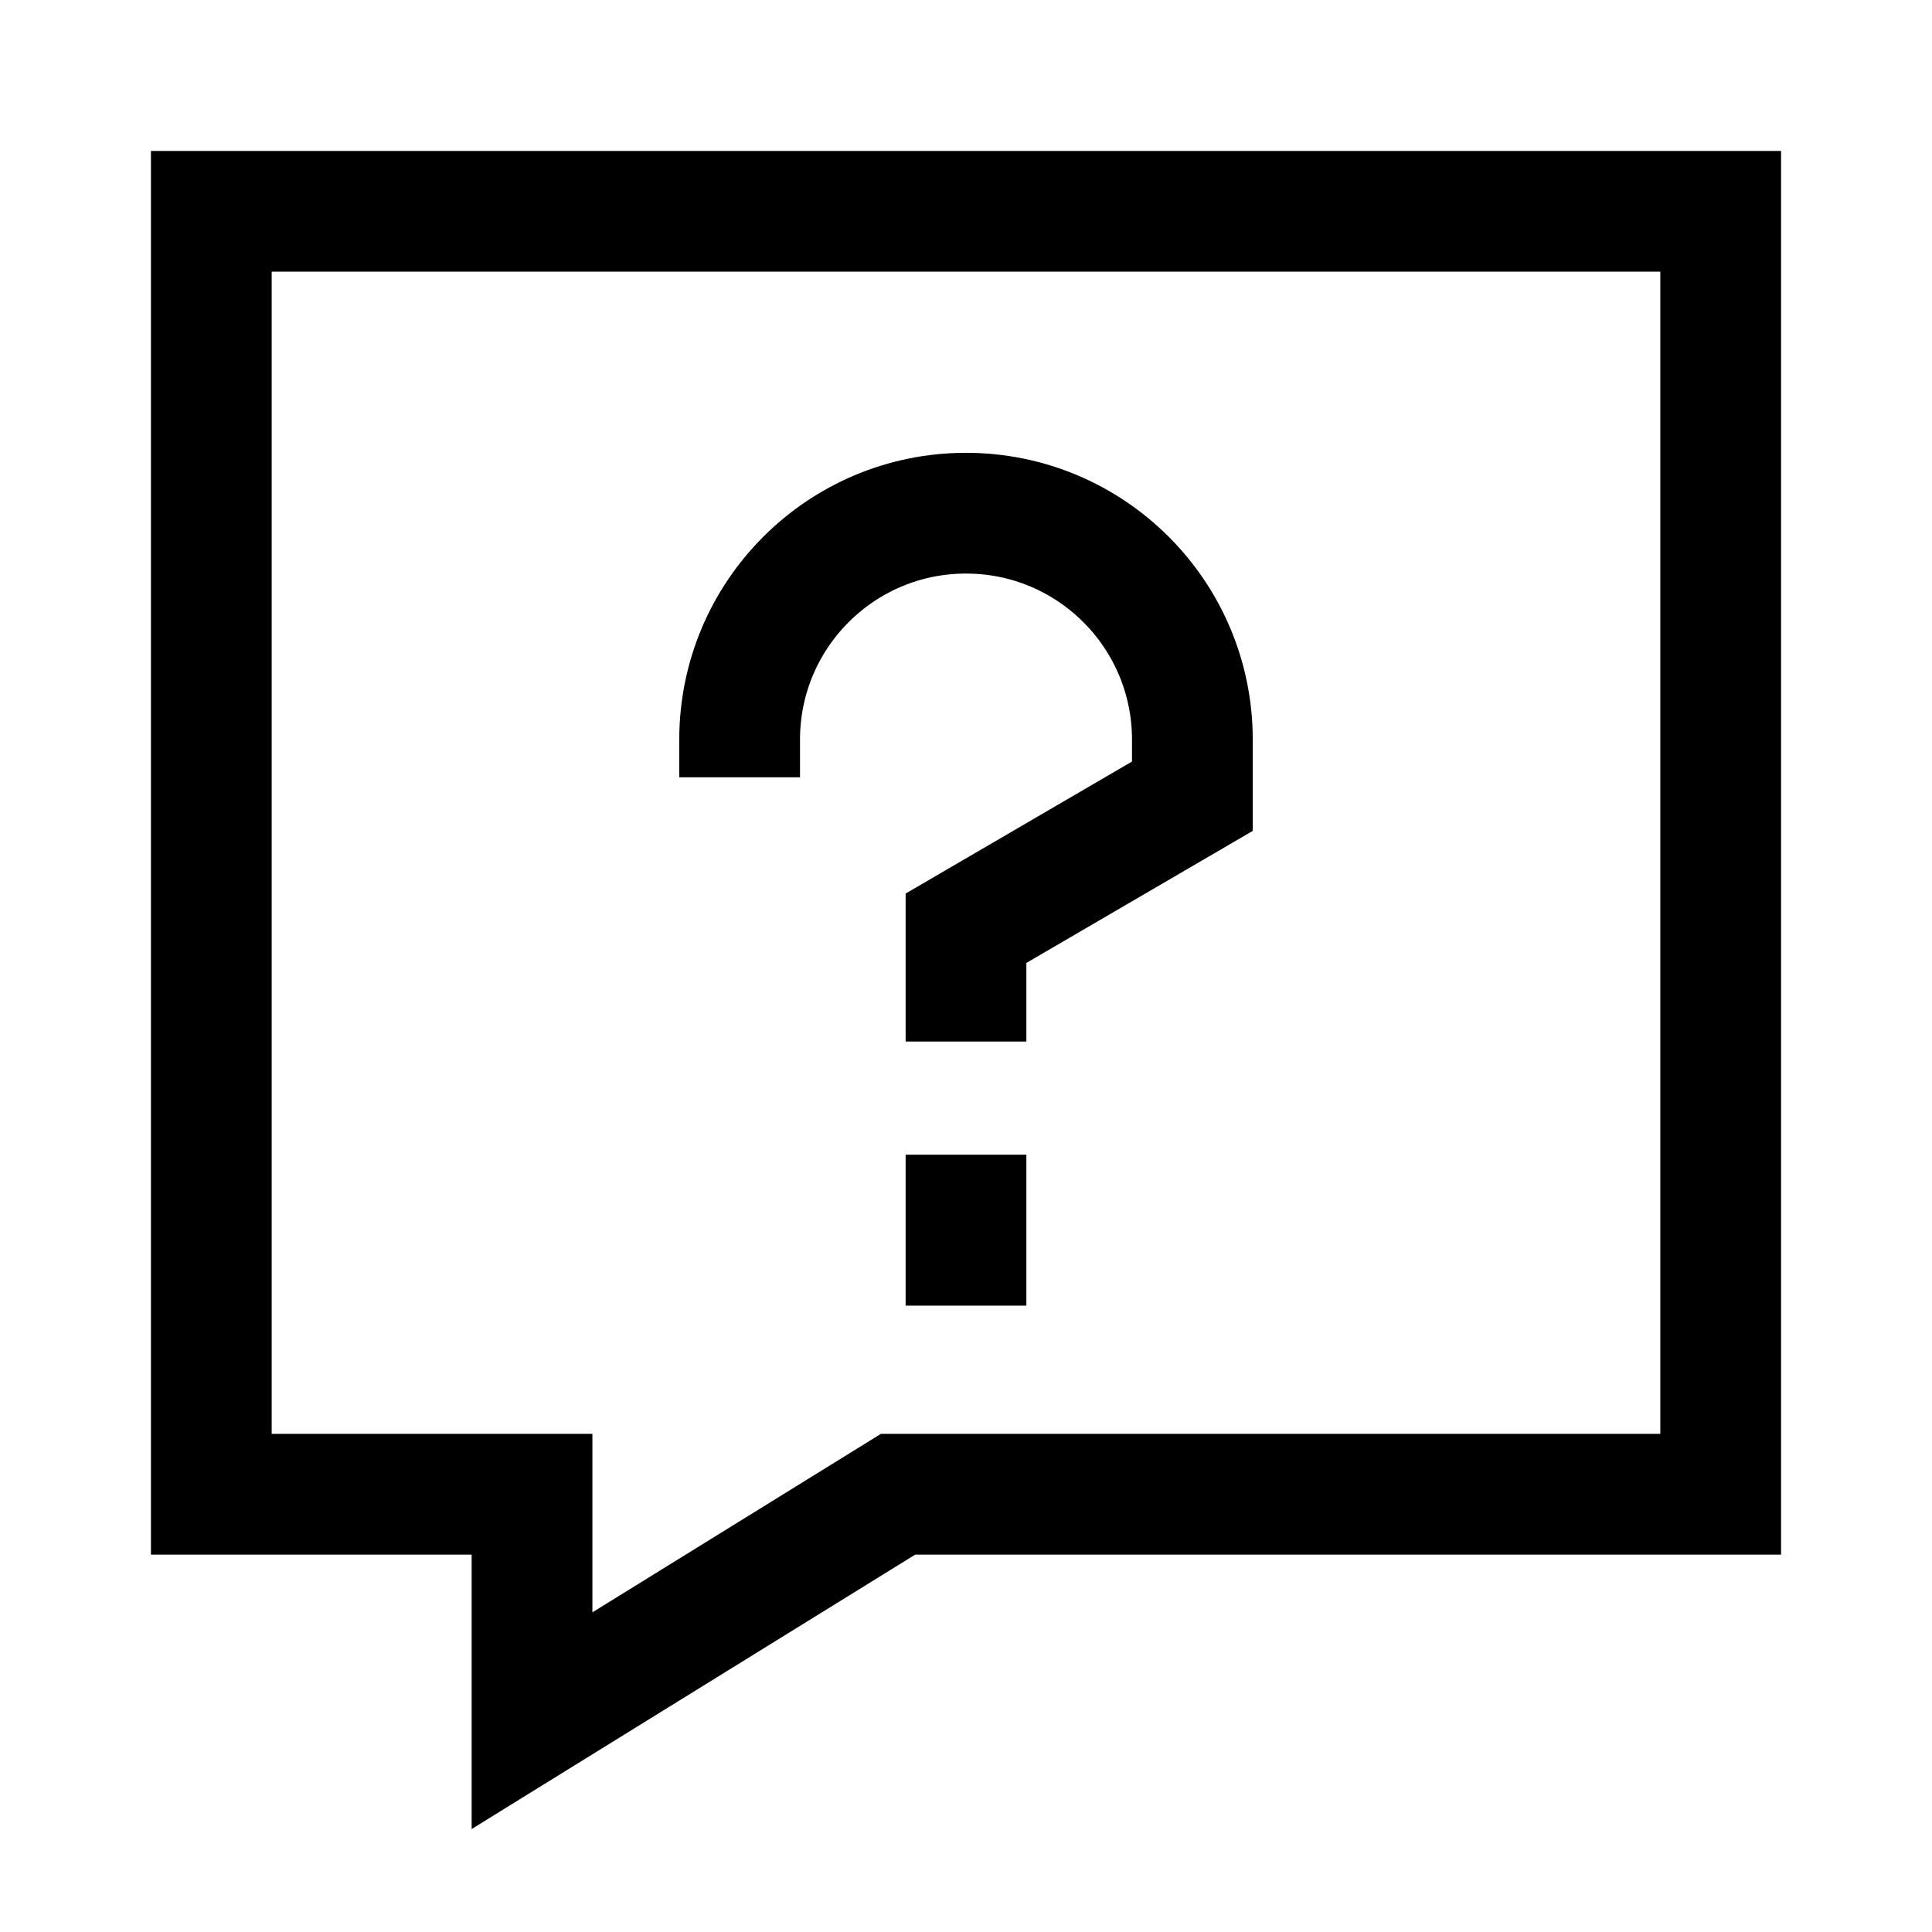
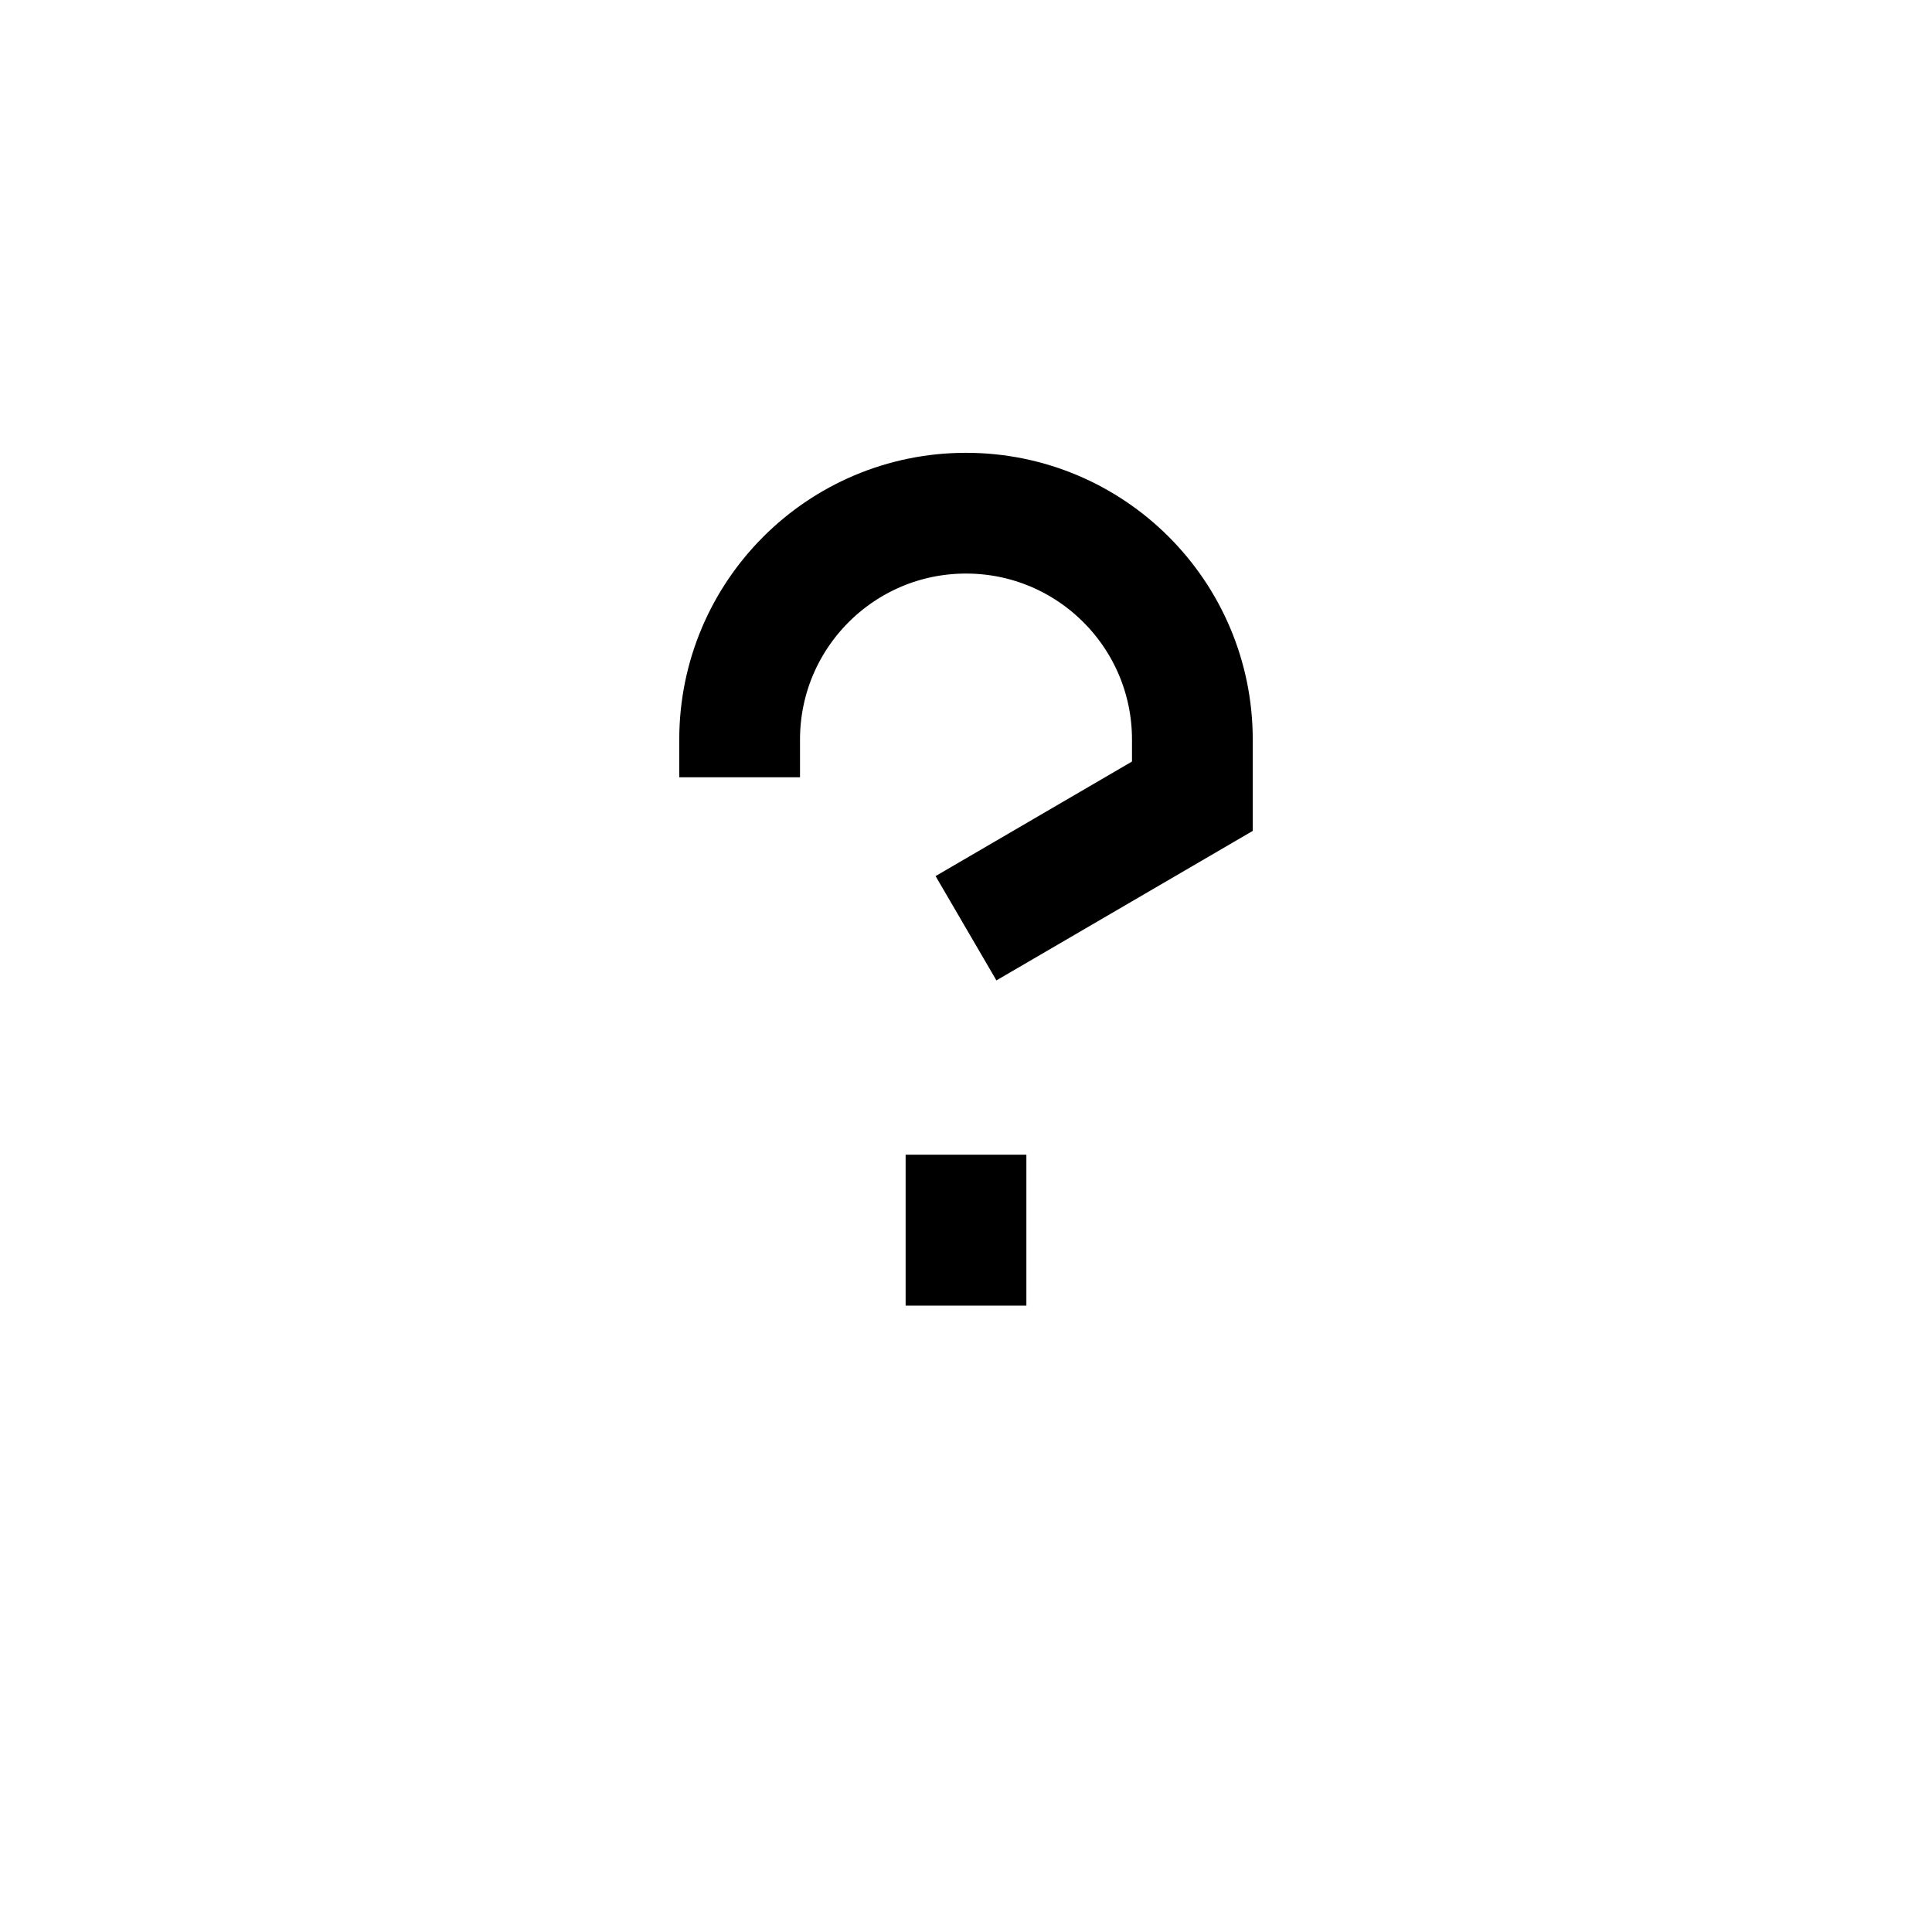
<svg xmlns="http://www.w3.org/2000/svg" fill="none" viewBox="0 0 24 24" height="24" width="24">
-   <path stroke-width="1.5" stroke="black" d="M2.625 2.625H21.375V18.562H11.156L6.609 21.375V18.562H2.625V2.625Z" />
-   <path stroke-width="1.5" stroke="black" d="M9.188 9.656V9.188C9.188 7.634 10.447 6.375 12 6.375C13.553 6.375 14.812 7.634 14.812 9.188V9.891L12 11.531V12.938" />
+   <path stroke-width="1.5" stroke="black" d="M9.188 9.656V9.188C9.188 7.634 10.447 6.375 12 6.375C13.553 6.375 14.812 7.634 14.812 9.188V9.891L12 11.531" />
  <path stroke-width="1.5" stroke="black" d="M12 14.344V16.219" />
</svg>